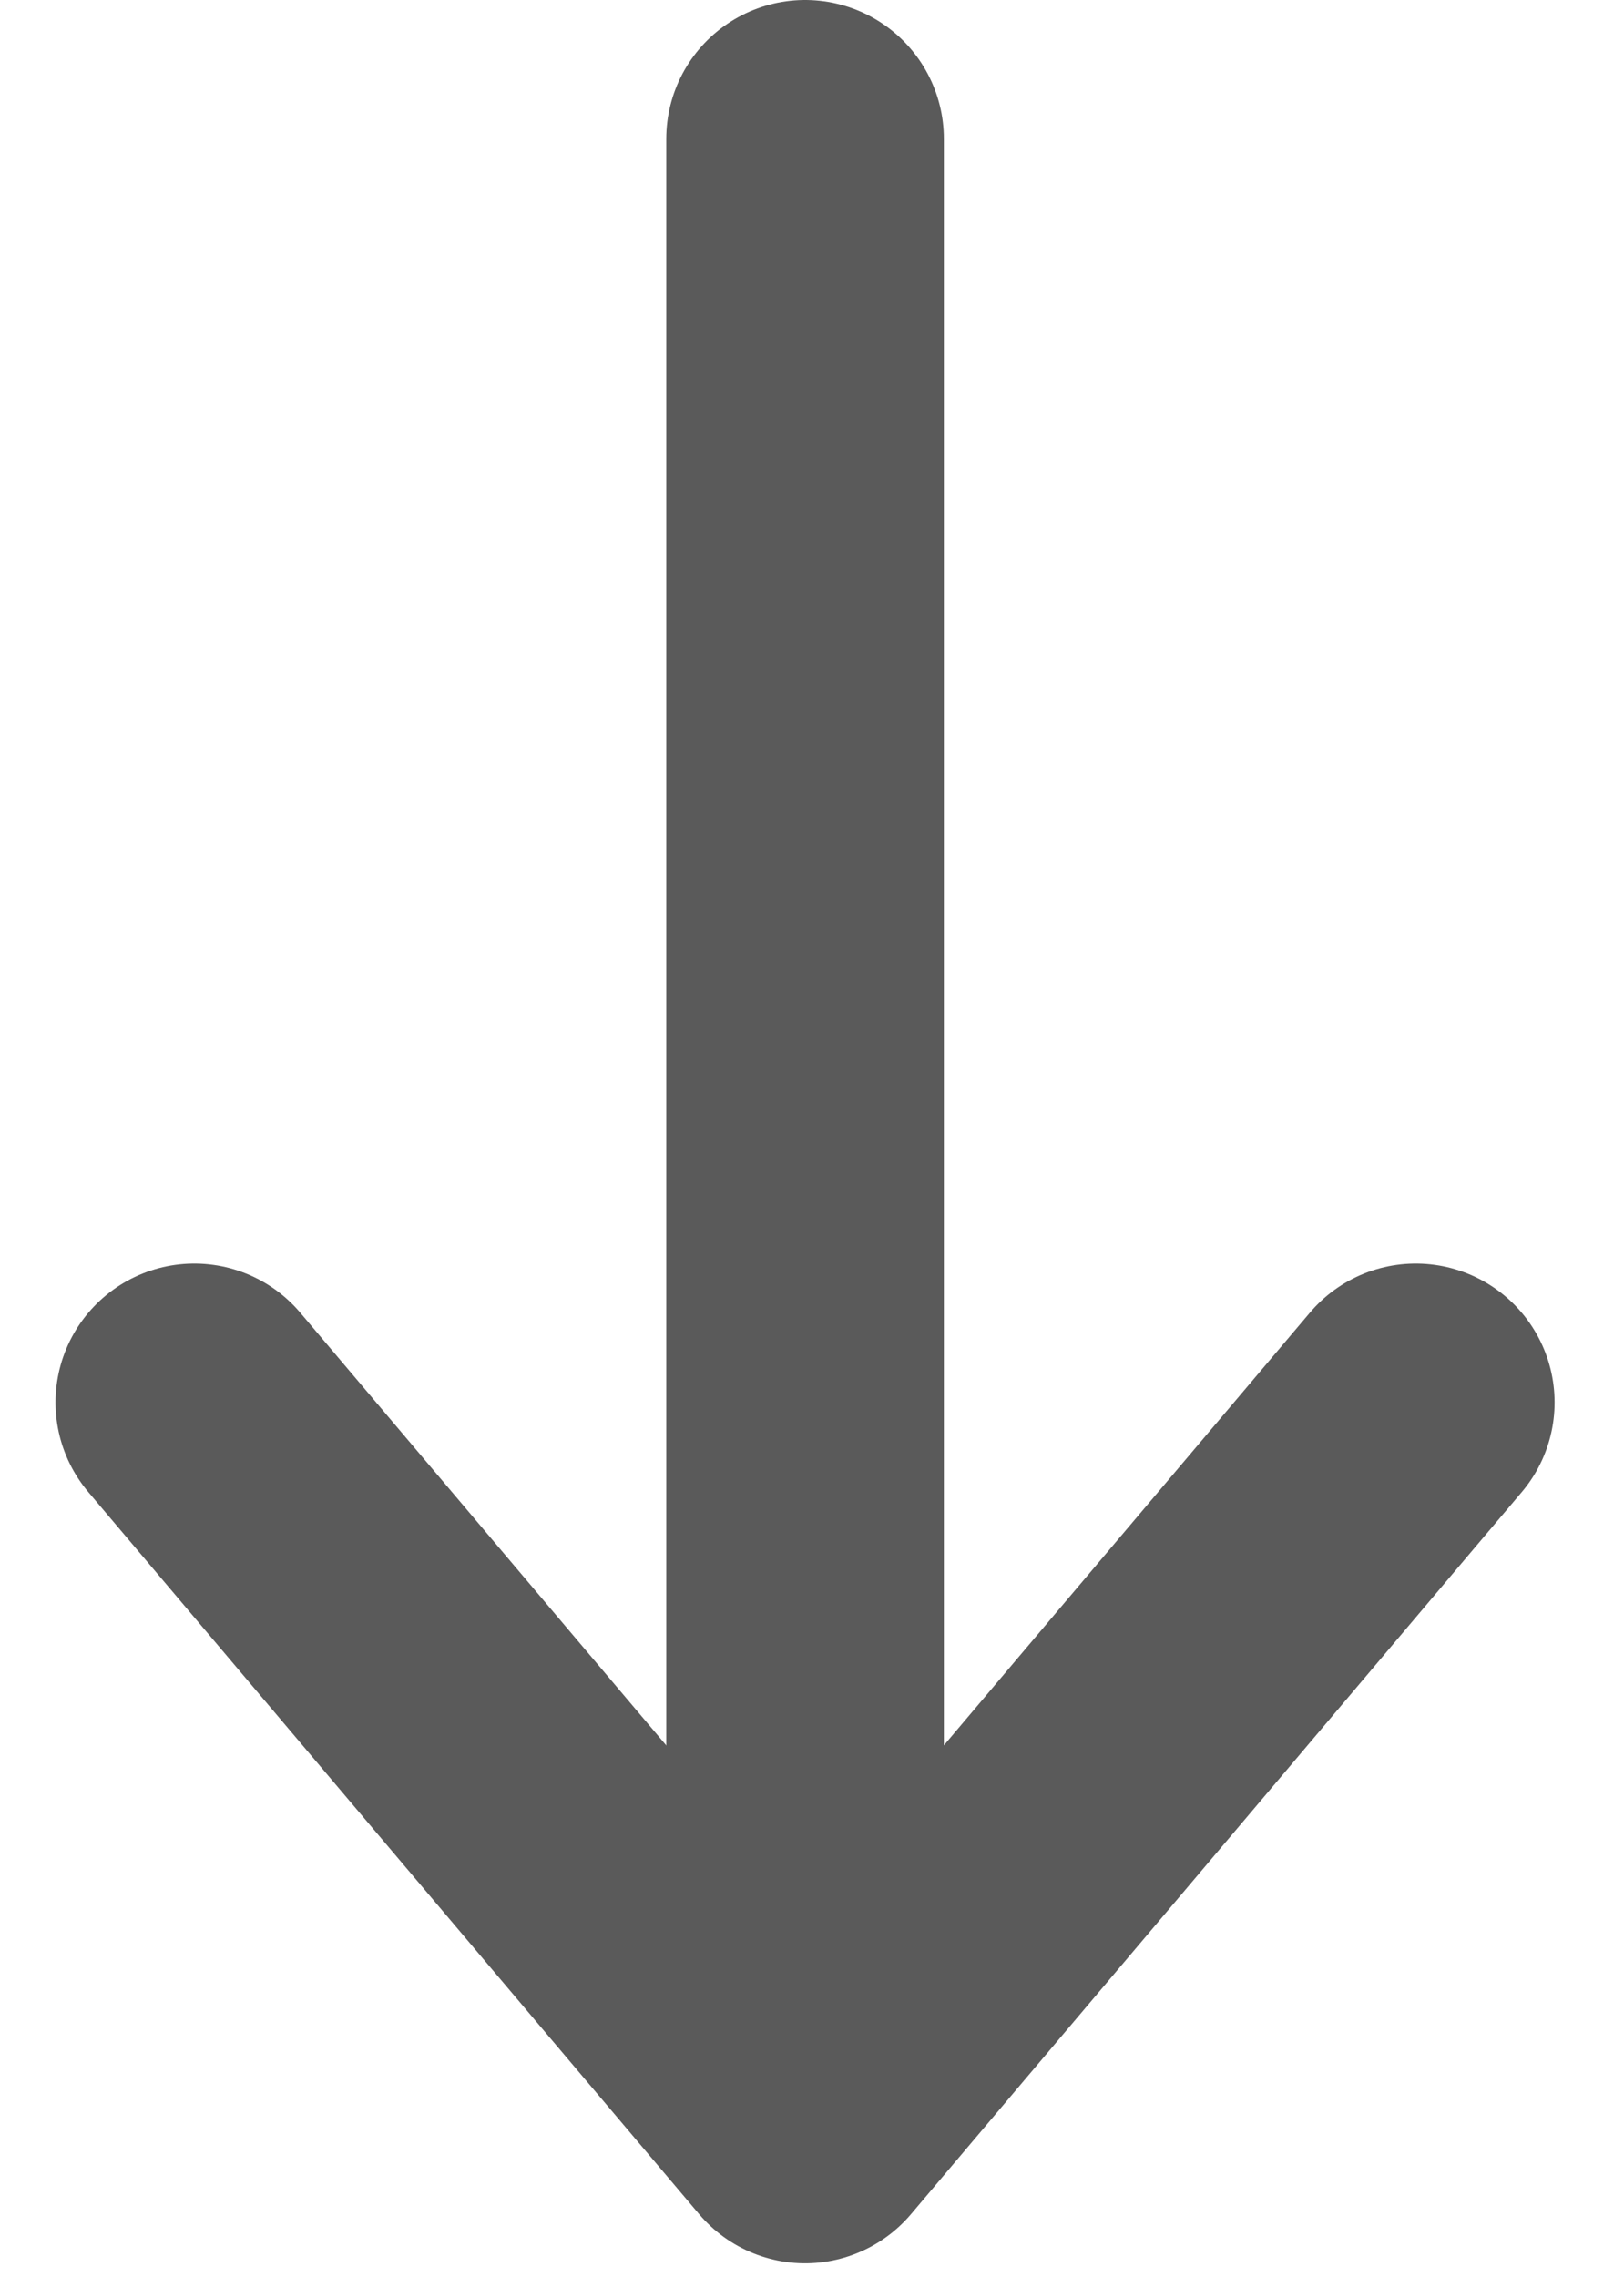
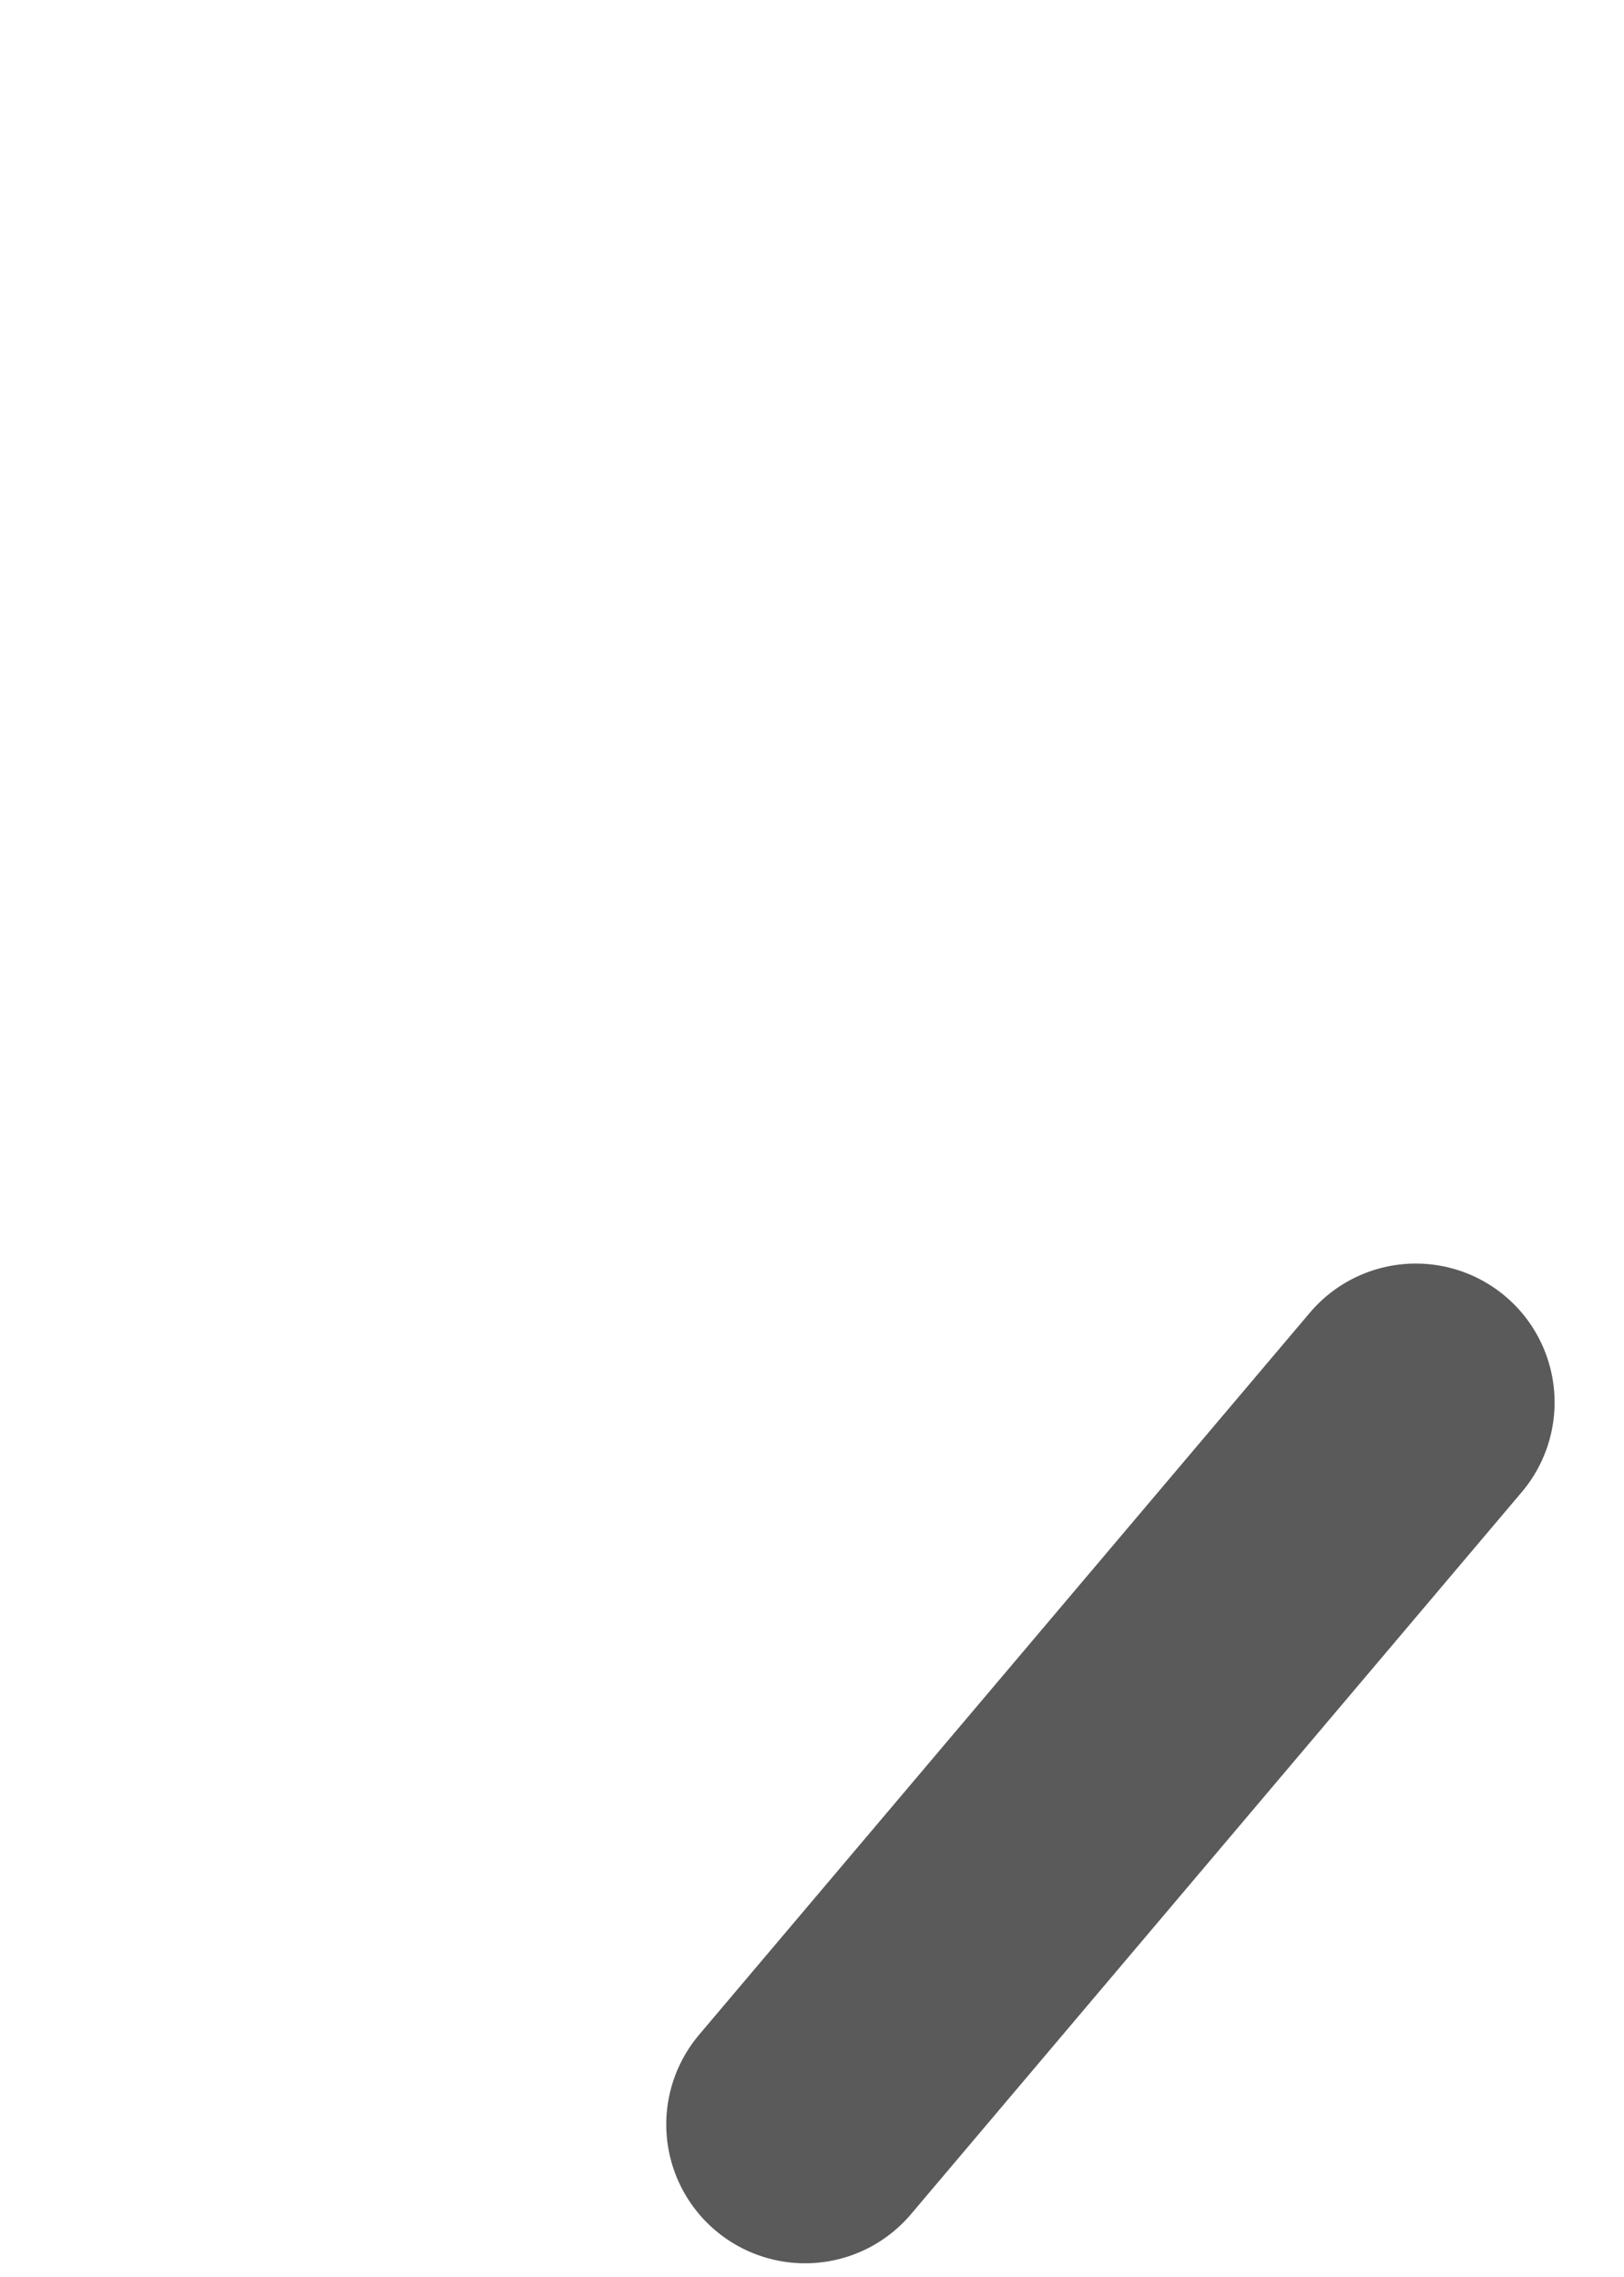
<svg xmlns="http://www.w3.org/2000/svg" version="1.1" id="レイヤー_1" x="0px" y="0px" viewBox="0 0 11.7 16.4" style="enable-background:new 0 0 11.7 16.4;" xml:space="preserve">
  <style type="text/css">
	.st0{fill:none;stroke:#5A5A5A;stroke-width:2;stroke-linecap:round;stroke-linejoin:round;}
	.st1{fill:none;stroke:#5A5A5A;stroke-width:2;stroke-linecap:round;}
</style>
  <g>
-     <path class="st0" d="M10.2,10.1l-4.4,5.2l-4.4-5.2" />
-     <path class="st1" d="M5.8,1v13.8" />
+     <path class="st0" d="M10.2,10.1l-4.4,5.2" />
  </g>
</svg>